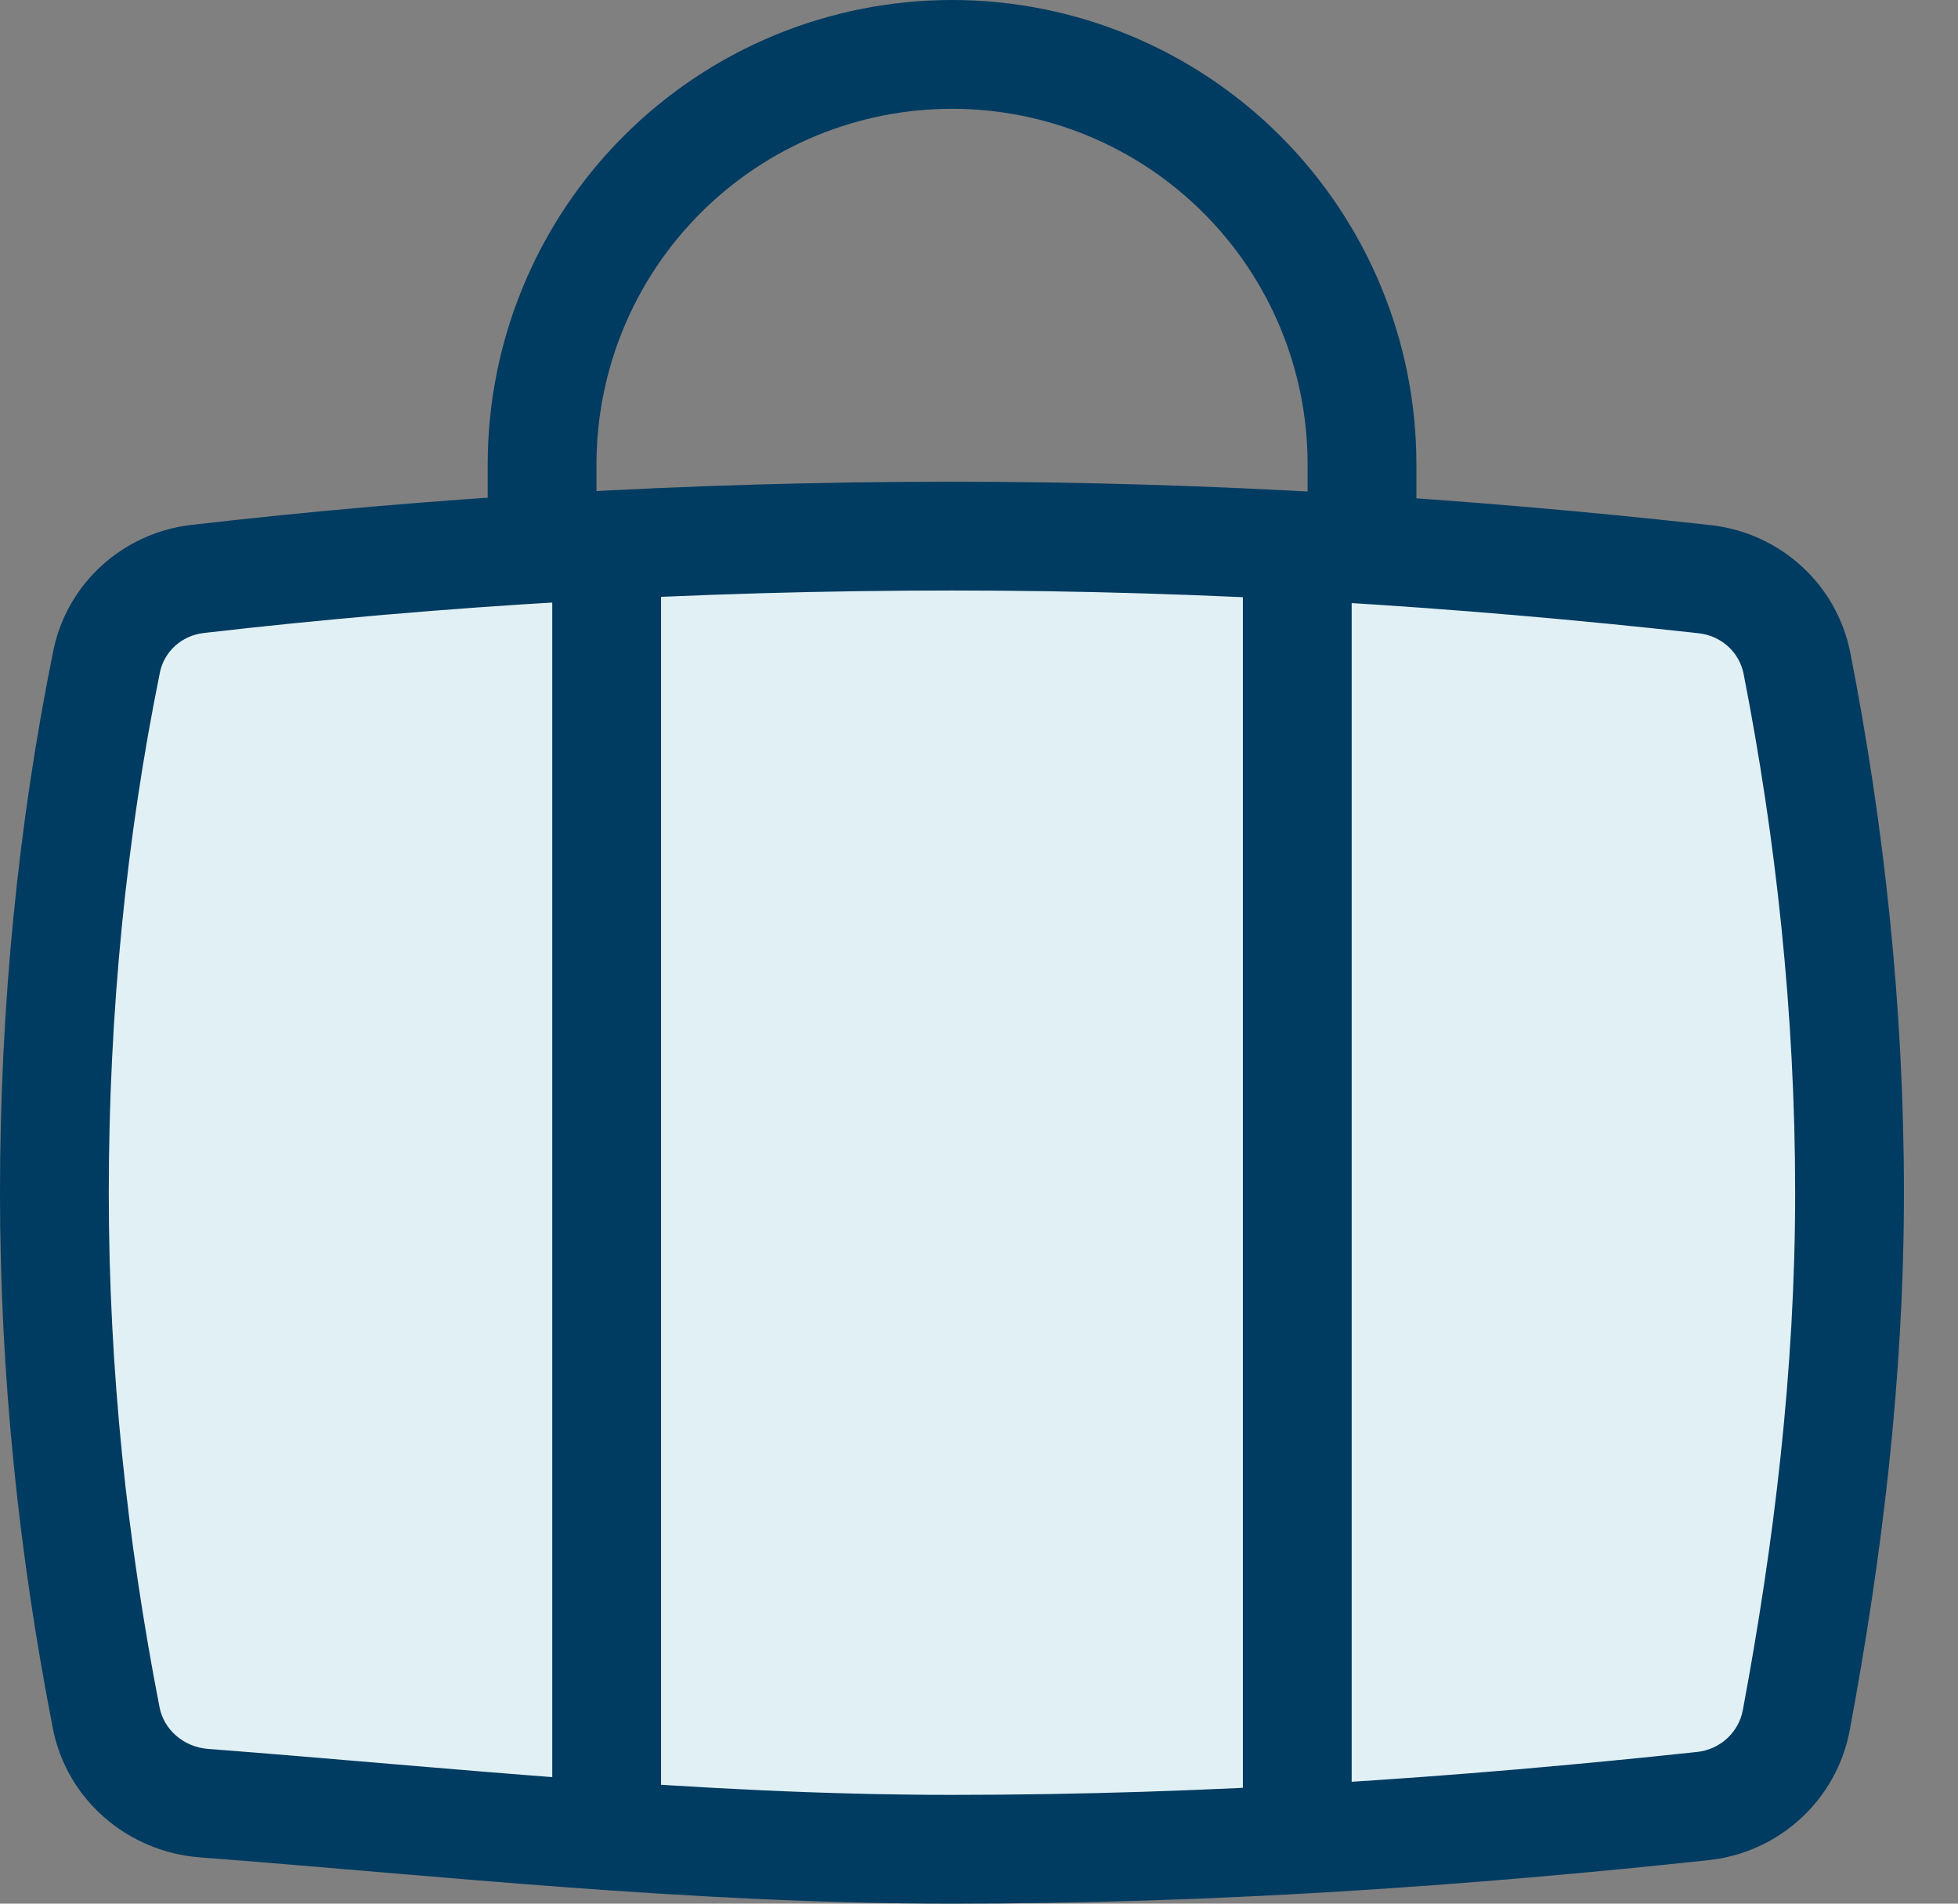
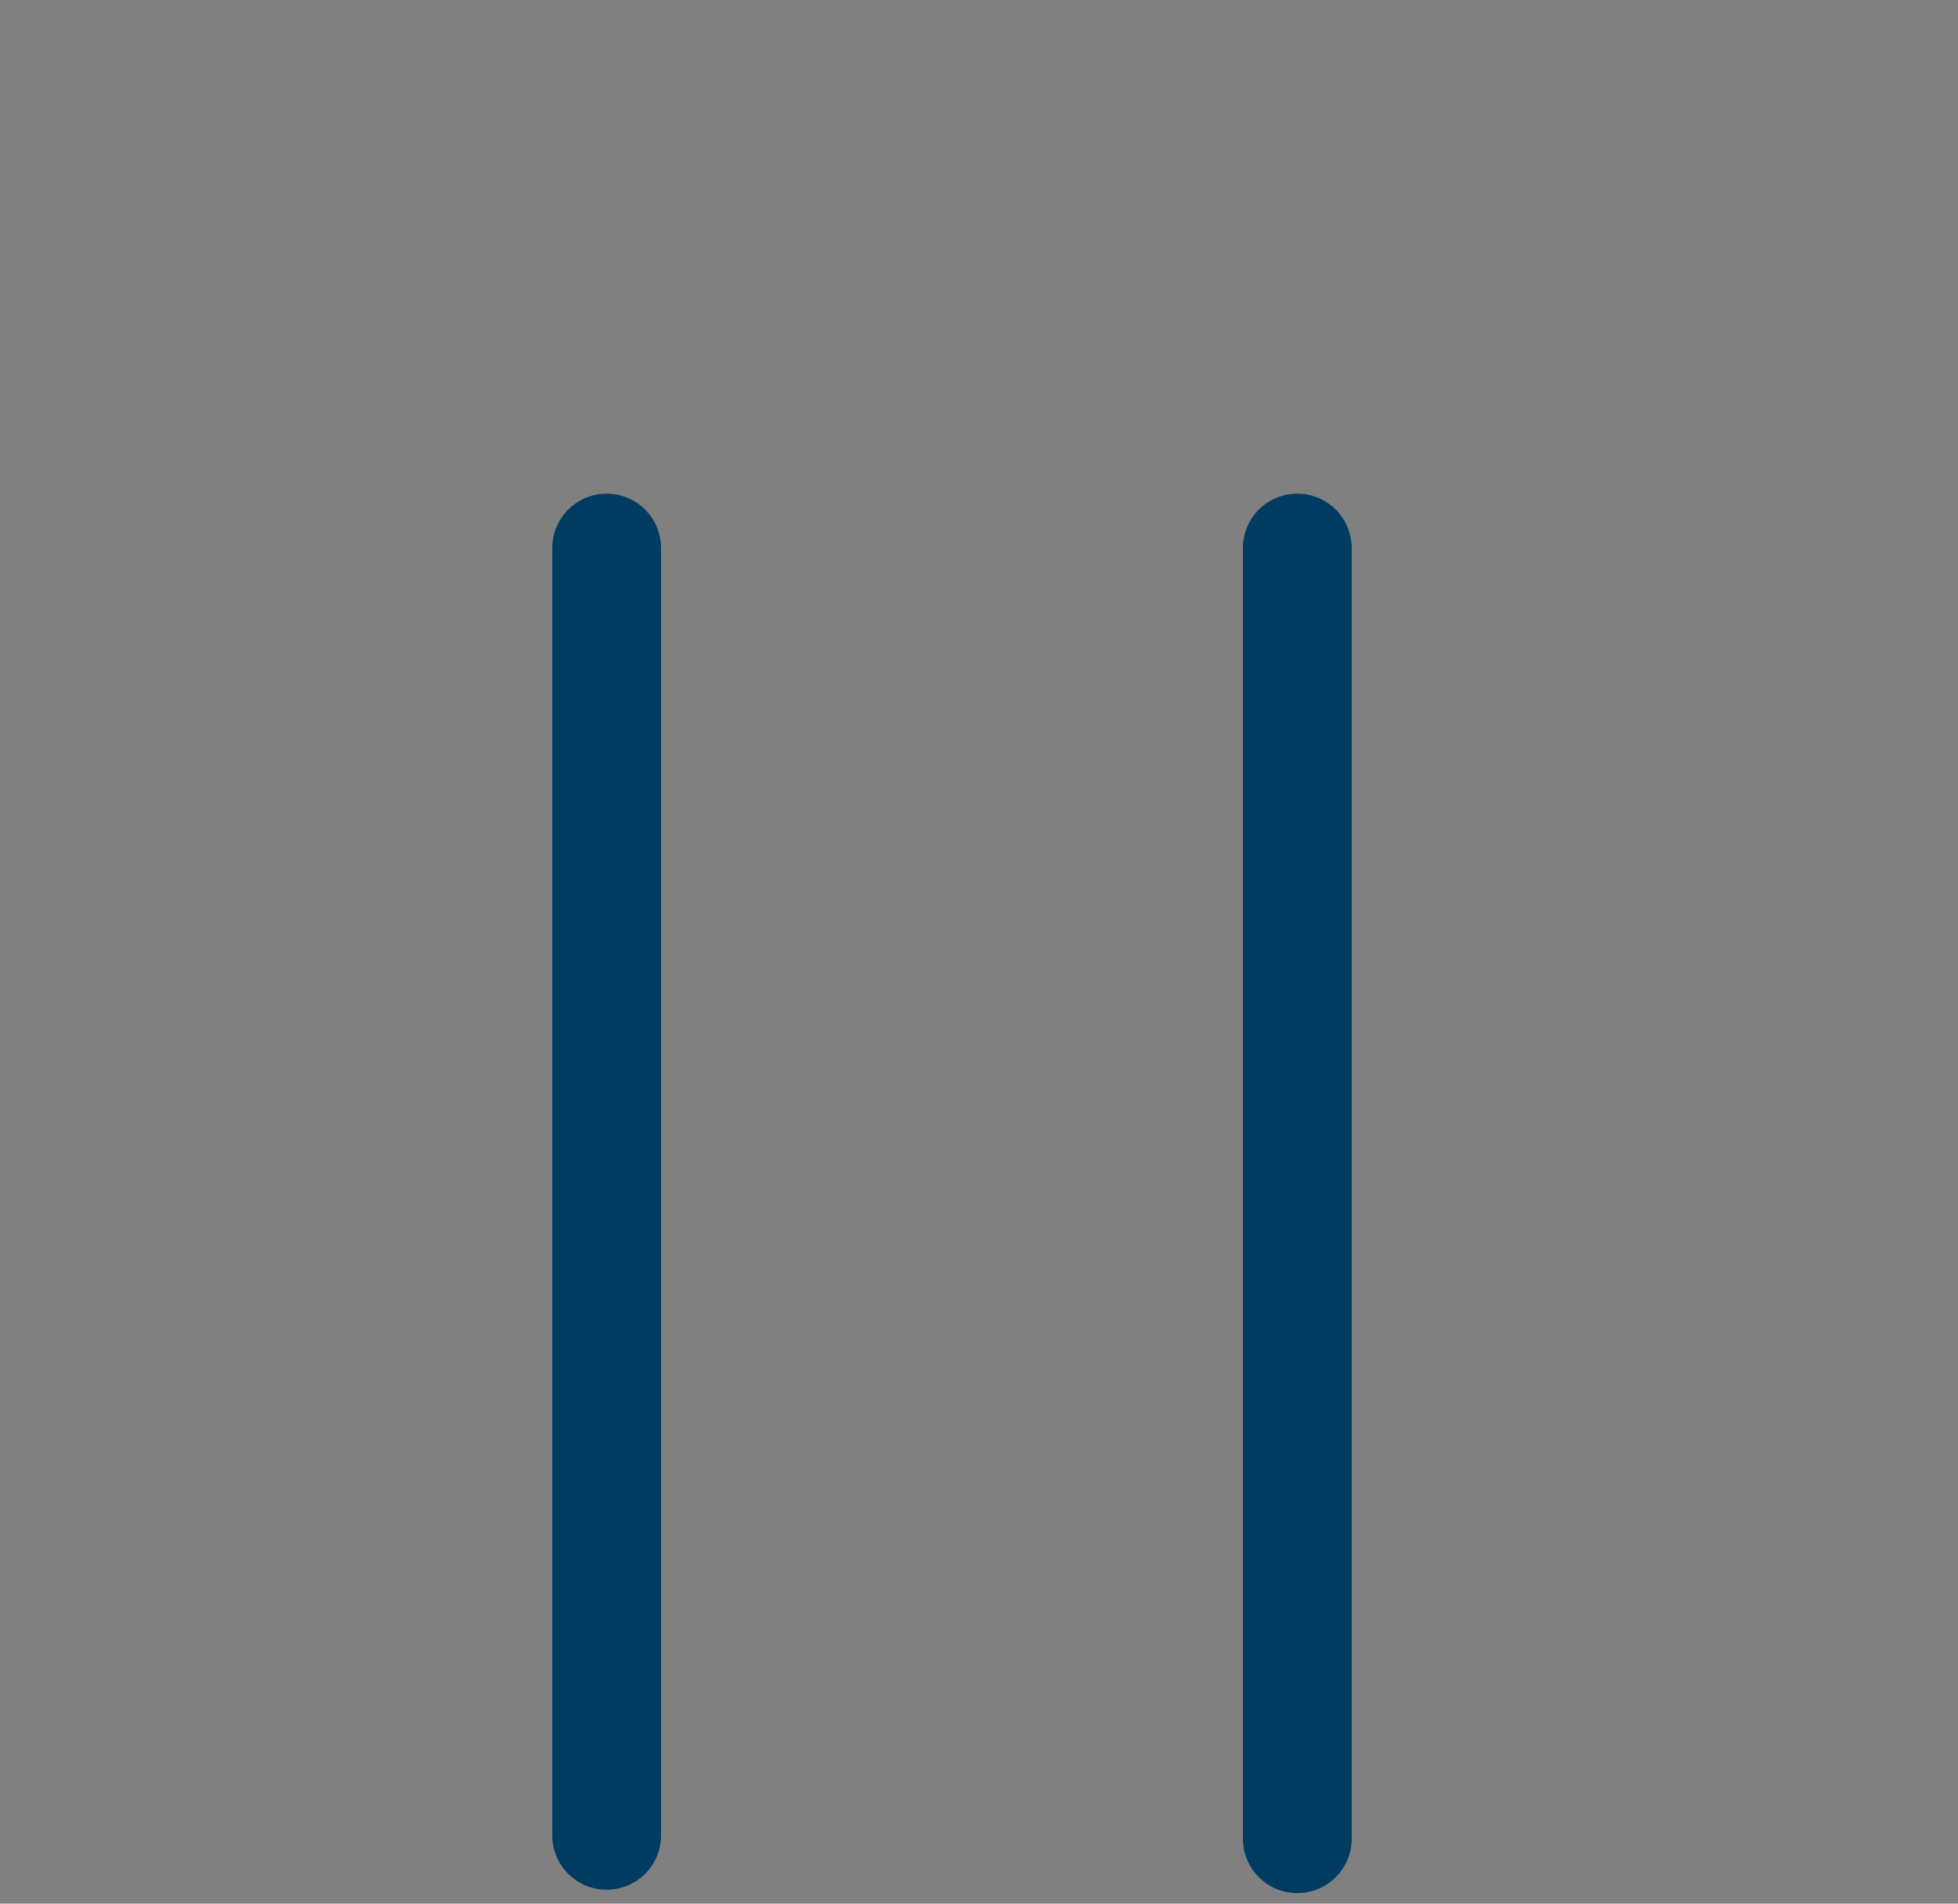
<svg xmlns="http://www.w3.org/2000/svg" width="36" height="35" viewBox="0 0 36 35" fill="none">
  <rect x="0" y="0" width="36" height="35" fill="#808080" stroke="none" />
-   <path d="M1.951 31.579C2.121 32.451 2.866 33.084 3.751 33.152C8.136 33.488 12.746 34 17.503 34C22.283 34 26.879 33.68 31.309 33.205C32.168 33.113 32.869 32.473 33.027 31.624C33.608 28.513 34.006 25.28 34.006 21.929C34.006 18.569 33.646 15.289 33.039 12.196C32.876 11.364 32.186 10.743 31.344 10.649C26.883 10.155 22.299 9.857 17.503 9.857C12.705 9.857 8.035 10.136 3.632 10.645C2.804 10.74 2.126 11.348 1.96 12.164C1.33 15.259 1 18.56 1 21.929C1 25.265 1.347 28.478 1.951 31.579Z" fill="#E1F0F4" />
-   <path d="M31.309 33.205L31.416 34.2L31.309 33.205ZM3.751 33.152L3.827 32.155L3.751 33.152ZM17.503 33C12.797 33 8.256 32.494 3.827 32.155L3.675 34.149C8.015 34.481 12.695 35 17.503 35V33ZM31.203 32.211C26.798 32.683 22.239 33 17.503 33V35C22.328 35 26.96 34.677 31.416 34.2L31.203 32.211ZM34.01 31.807C34.598 28.655 35.006 25.359 35.006 21.929H33.006C33.006 25.201 32.617 28.37 32.044 31.441L34.01 31.807ZM35.006 21.929C35.006 18.498 34.638 15.153 34.02 12.003L32.058 12.388C32.653 15.425 33.006 18.64 33.006 21.929H35.006ZM17.503 10.857C22.257 10.857 26.804 11.152 31.234 11.643L31.454 9.655C26.962 9.157 22.34 8.857 17.503 8.857V10.857ZM3.747 11.638C8.112 11.134 12.743 10.857 17.503 10.857V8.857C12.667 8.857 7.959 9.138 3.517 9.651L3.747 11.638ZM0.98 11.965C0.337 15.127 0 18.495 0 21.929H2C2 18.624 2.324 15.39 2.94 12.364L0.98 11.965ZM0 21.929C0 25.335 0.354 28.612 0.97 31.77L2.933 31.388C2.34 28.344 2 25.195 2 21.929H0ZM34.02 12.003C33.771 10.733 32.721 9.796 31.454 9.655L31.234 11.643C31.652 11.69 31.98 11.995 32.058 12.388L34.02 12.003ZM31.416 34.2C32.708 34.061 33.77 33.097 34.01 31.807L32.044 31.441C31.968 31.85 31.629 32.165 31.203 32.211L31.416 34.2ZM3.517 9.651C2.271 9.795 1.235 10.714 0.98 11.965L2.94 12.364C3.017 11.982 3.338 11.685 3.747 11.638L3.517 9.651ZM3.827 32.155C3.369 32.12 3.012 31.797 2.933 31.388L0.97 31.77C1.229 33.105 2.363 34.049 3.675 34.149L3.827 32.155Z" fill="#003B61" />
  <path d="M11.154 33.744V10.076" stroke="#003B61" stroke-width="2" stroke-linecap="round" stroke-linejoin="round" />
  <path d="M23.852 33.806V10.076" stroke="#003B61" stroke-width="2" stroke-linecap="round" stroke-linejoin="round" />
-   <path d="M25.042 10.035V8.537C25.042 6.538 24.247 4.621 22.834 3.208C21.42 1.794 19.503 1 17.504 1C15.505 1 13.588 1.794 12.175 3.208C10.761 4.621 9.967 6.538 9.967 8.537V10.035" stroke="#003B61" stroke-width="2" stroke-linecap="round" stroke-linejoin="round" />
</svg>